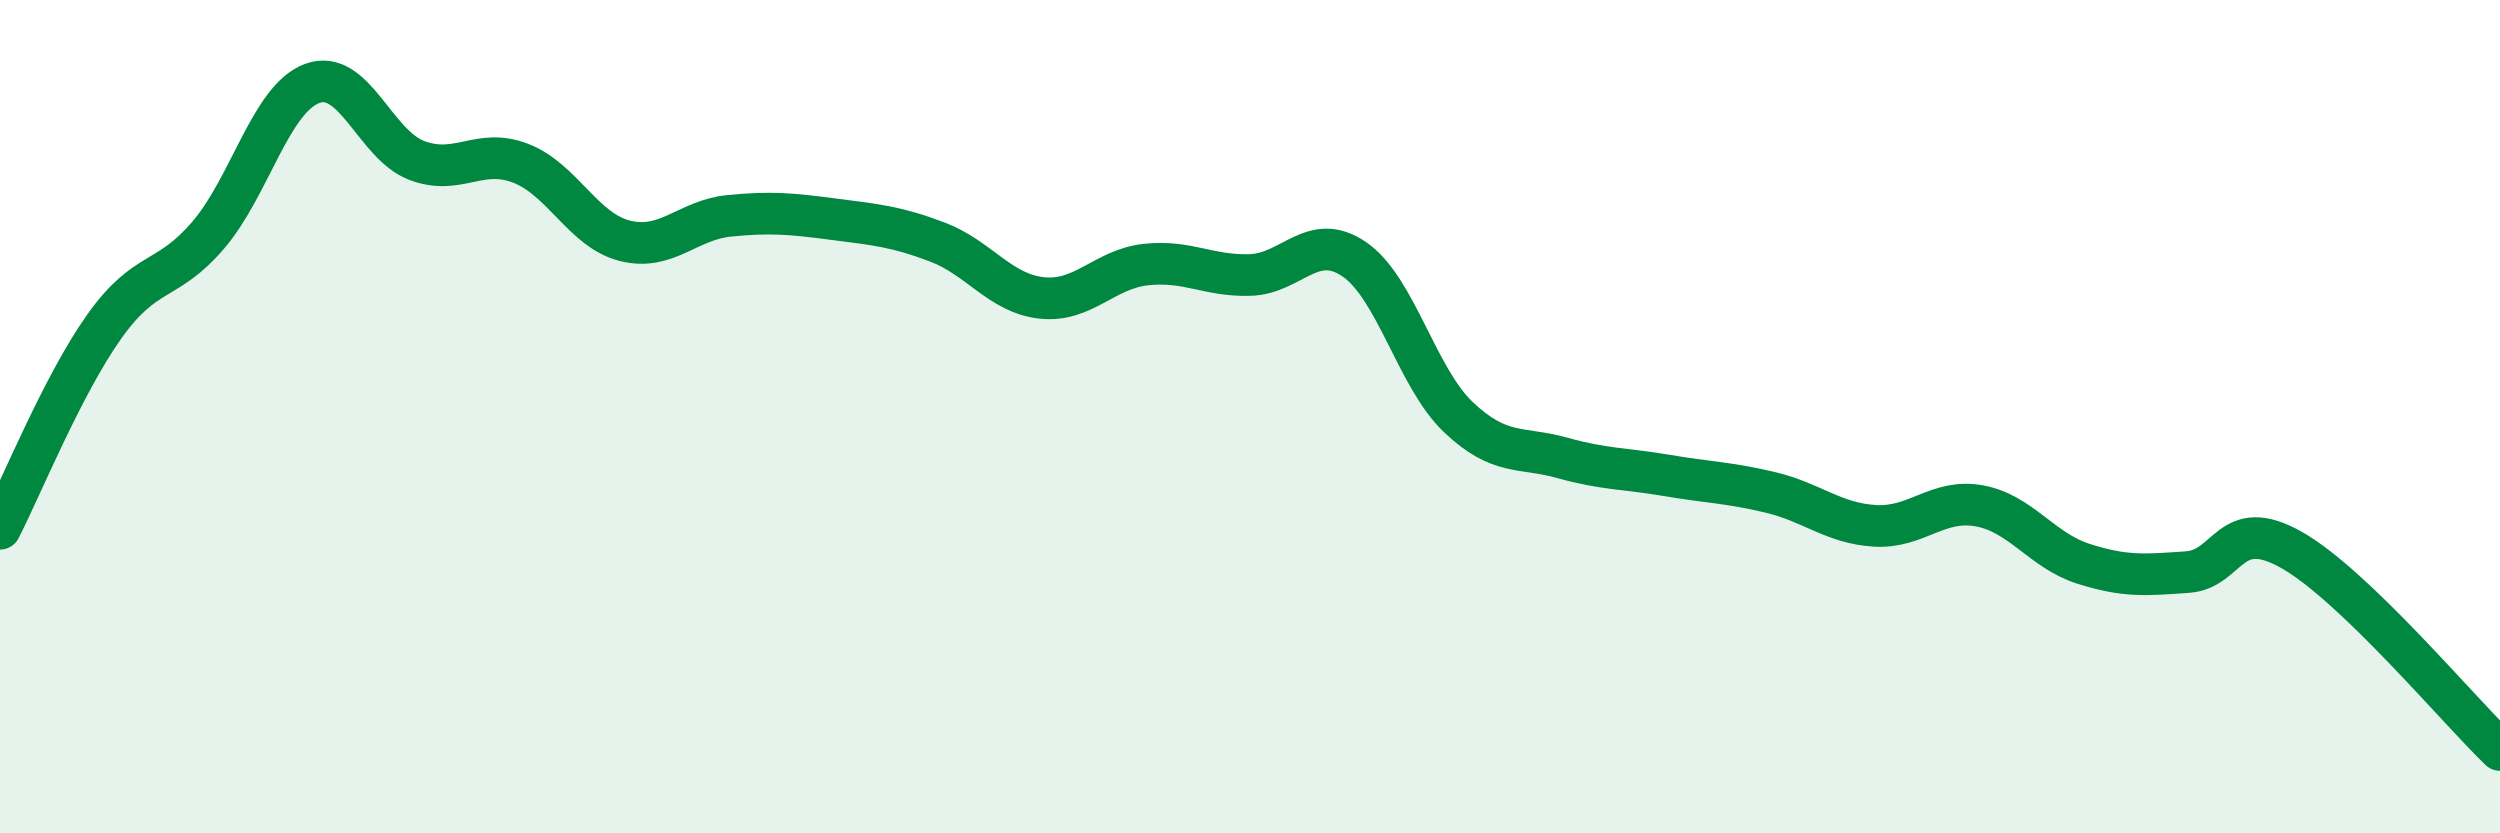
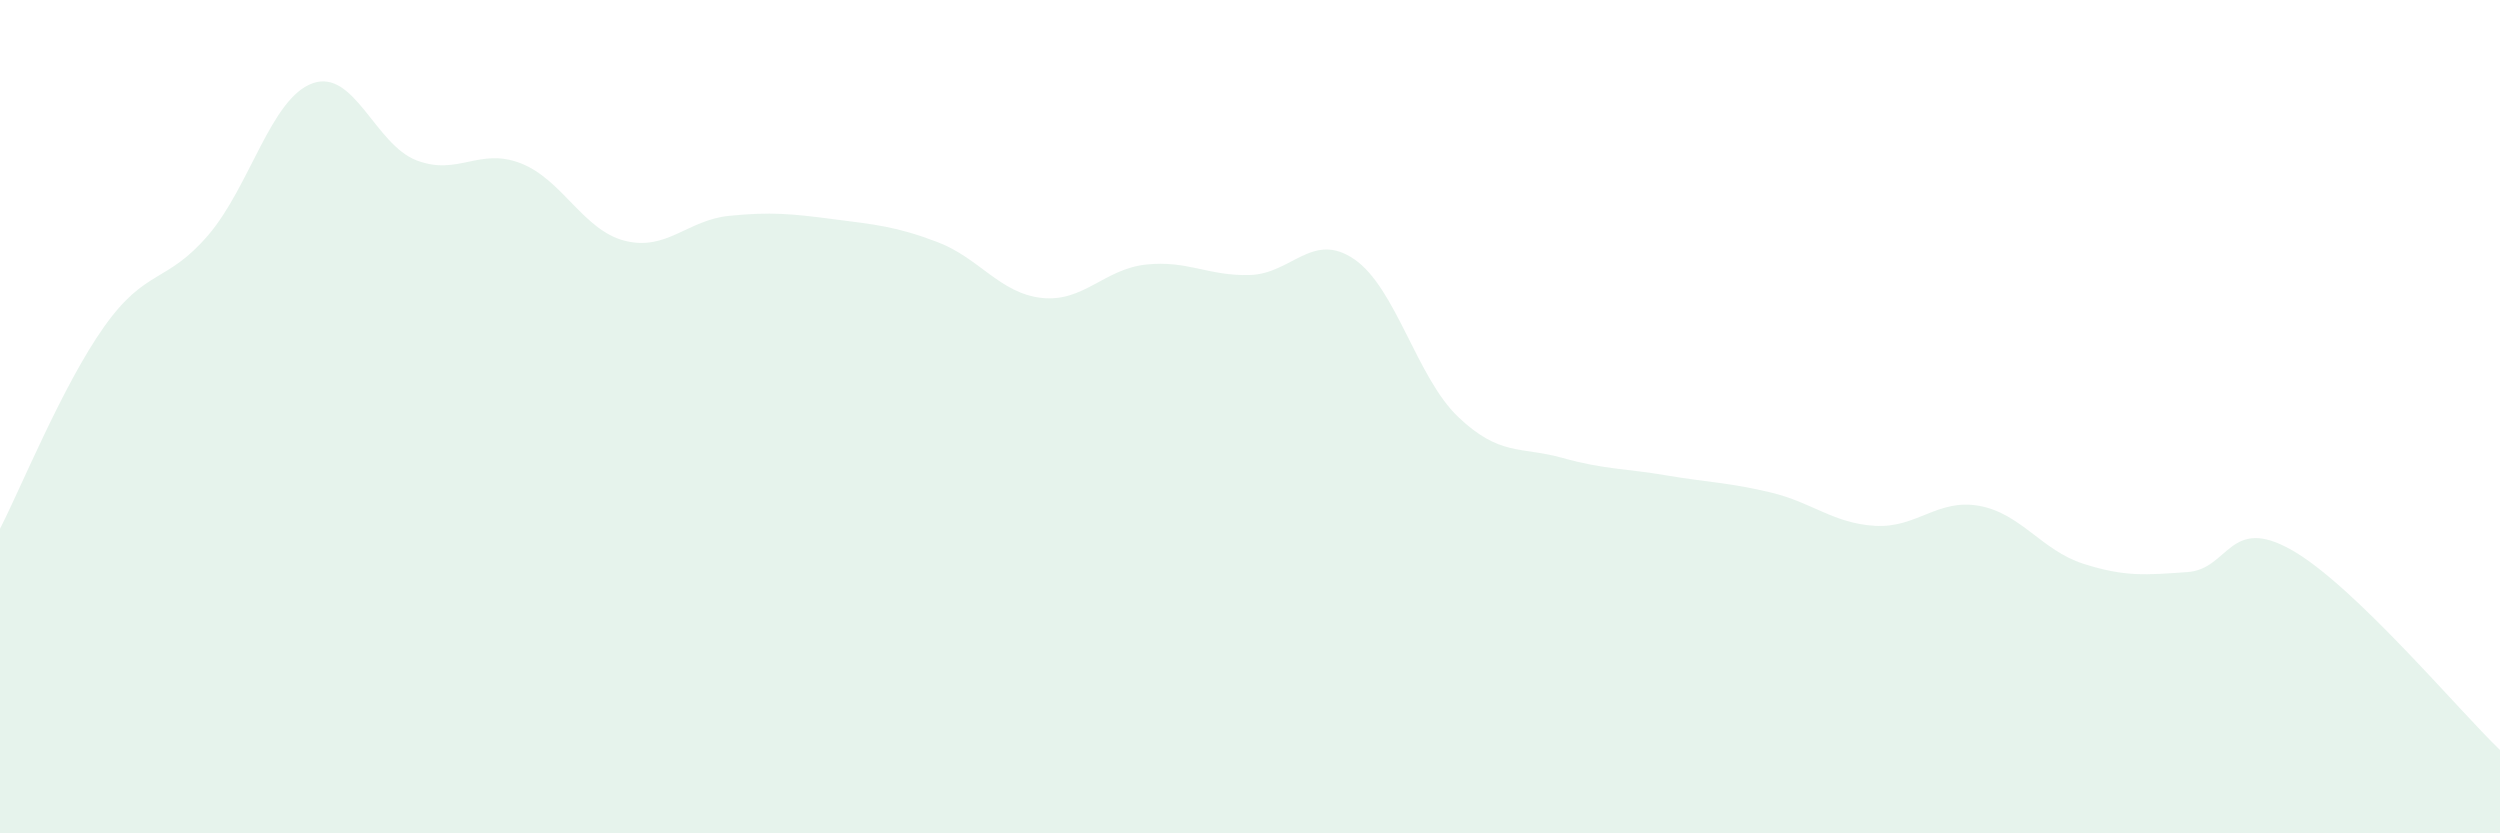
<svg xmlns="http://www.w3.org/2000/svg" width="60" height="20" viewBox="0 0 60 20">
  <path d="M 0,12.69 C 0.5,11.72 1.5,9.25 2.5,7.84 C 3.5,6.43 4,6.81 5,5.64 C 6,4.47 6.5,2.36 7.5,2 C 8.5,1.64 9,3.47 10,3.85 C 11,4.23 11.5,3.53 12.5,3.92 C 13.5,4.31 14,5.53 15,5.78 C 16,6.03 16.5,5.28 17.5,5.18 C 18.5,5.08 19,5.13 20,5.26 C 21,5.39 21.5,5.43 22.5,5.81 C 23.5,6.19 24,7.04 25,7.15 C 26,7.26 26.5,6.46 27.5,6.35 C 28.5,6.24 29,6.63 30,6.6 C 31,6.57 31.5,5.54 32.5,6.22 C 33.5,6.9 34,9.06 35,10.01 C 36,10.96 36.5,10.71 37.5,10.99 C 38.5,11.27 39,11.24 40,11.41 C 41,11.58 41.5,11.58 42.5,11.82 C 43.5,12.06 44,12.56 45,12.62 C 46,12.68 46.5,11.96 47.5,12.14 C 48.5,12.32 49,13.21 50,13.53 C 51,13.85 51.5,13.8 52.5,13.73 C 53.5,13.66 53.5,12.35 55,13.2 C 56.5,14.05 59,17.04 60,18L60 20L0 20Z" fill="#008740" opacity="0.1" stroke-linecap="round" stroke-linejoin="round" />
-   <path d="M 0,12.69 C 0.5,11.72 1.5,9.25 2.5,7.84 C 3.5,6.43 4,6.81 5,5.64 C 6,4.47 6.5,2.36 7.5,2 C 8.5,1.64 9,3.47 10,3.85 C 11,4.23 11.5,3.53 12.5,3.92 C 13.5,4.31 14,5.53 15,5.78 C 16,6.03 16.5,5.28 17.5,5.18 C 18.5,5.08 19,5.13 20,5.26 C 21,5.39 21.5,5.43 22.5,5.81 C 23.5,6.19 24,7.04 25,7.15 C 26,7.26 26.5,6.46 27.5,6.35 C 28.5,6.24 29,6.63 30,6.6 C 31,6.57 31.5,5.54 32.5,6.22 C 33.5,6.9 34,9.06 35,10.01 C 36,10.96 36.5,10.71 37.5,10.99 C 38.5,11.27 39,11.24 40,11.41 C 41,11.58 41.5,11.58 42.5,11.82 C 43.5,12.06 44,12.56 45,12.62 C 46,12.68 46.5,11.96 47.5,12.14 C 48.5,12.32 49,13.21 50,13.53 C 51,13.85 51.5,13.8 52.5,13.73 C 53.5,13.66 53.5,12.35 55,13.2 C 56.5,14.05 59,17.04 60,18" stroke="#008740" stroke-width="1" fill="none" stroke-linecap="round" stroke-linejoin="round" />
</svg>